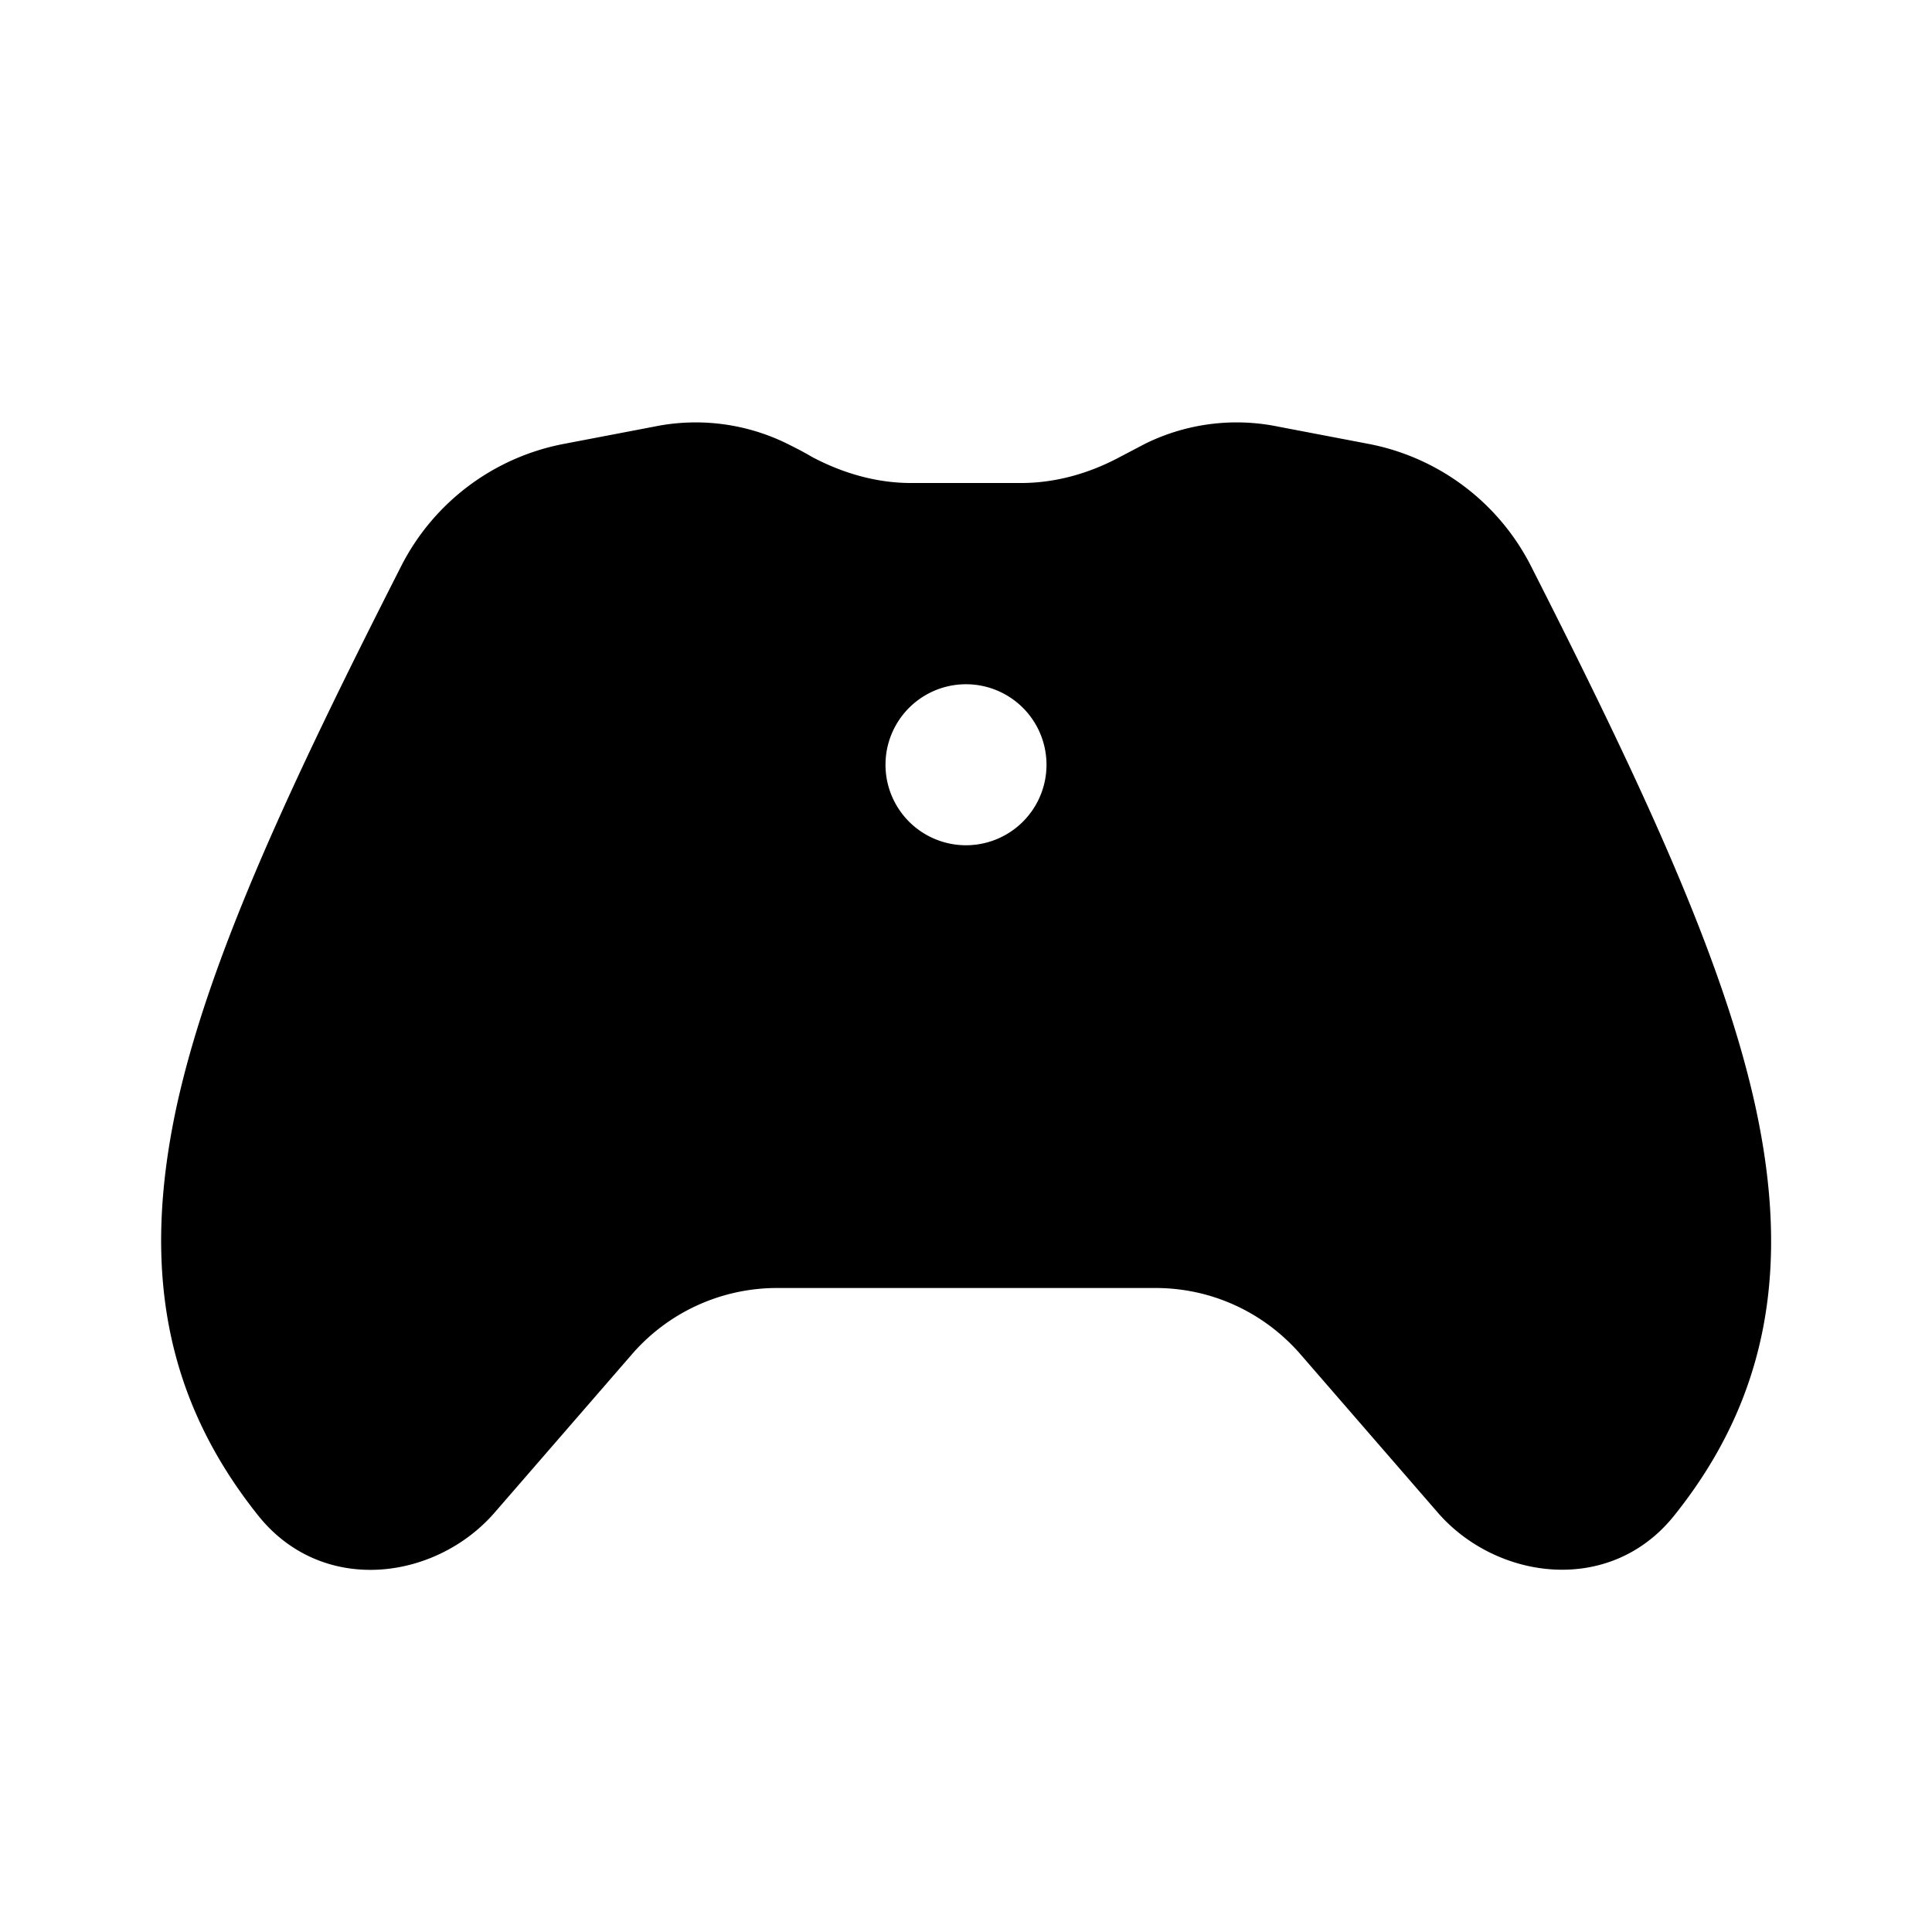
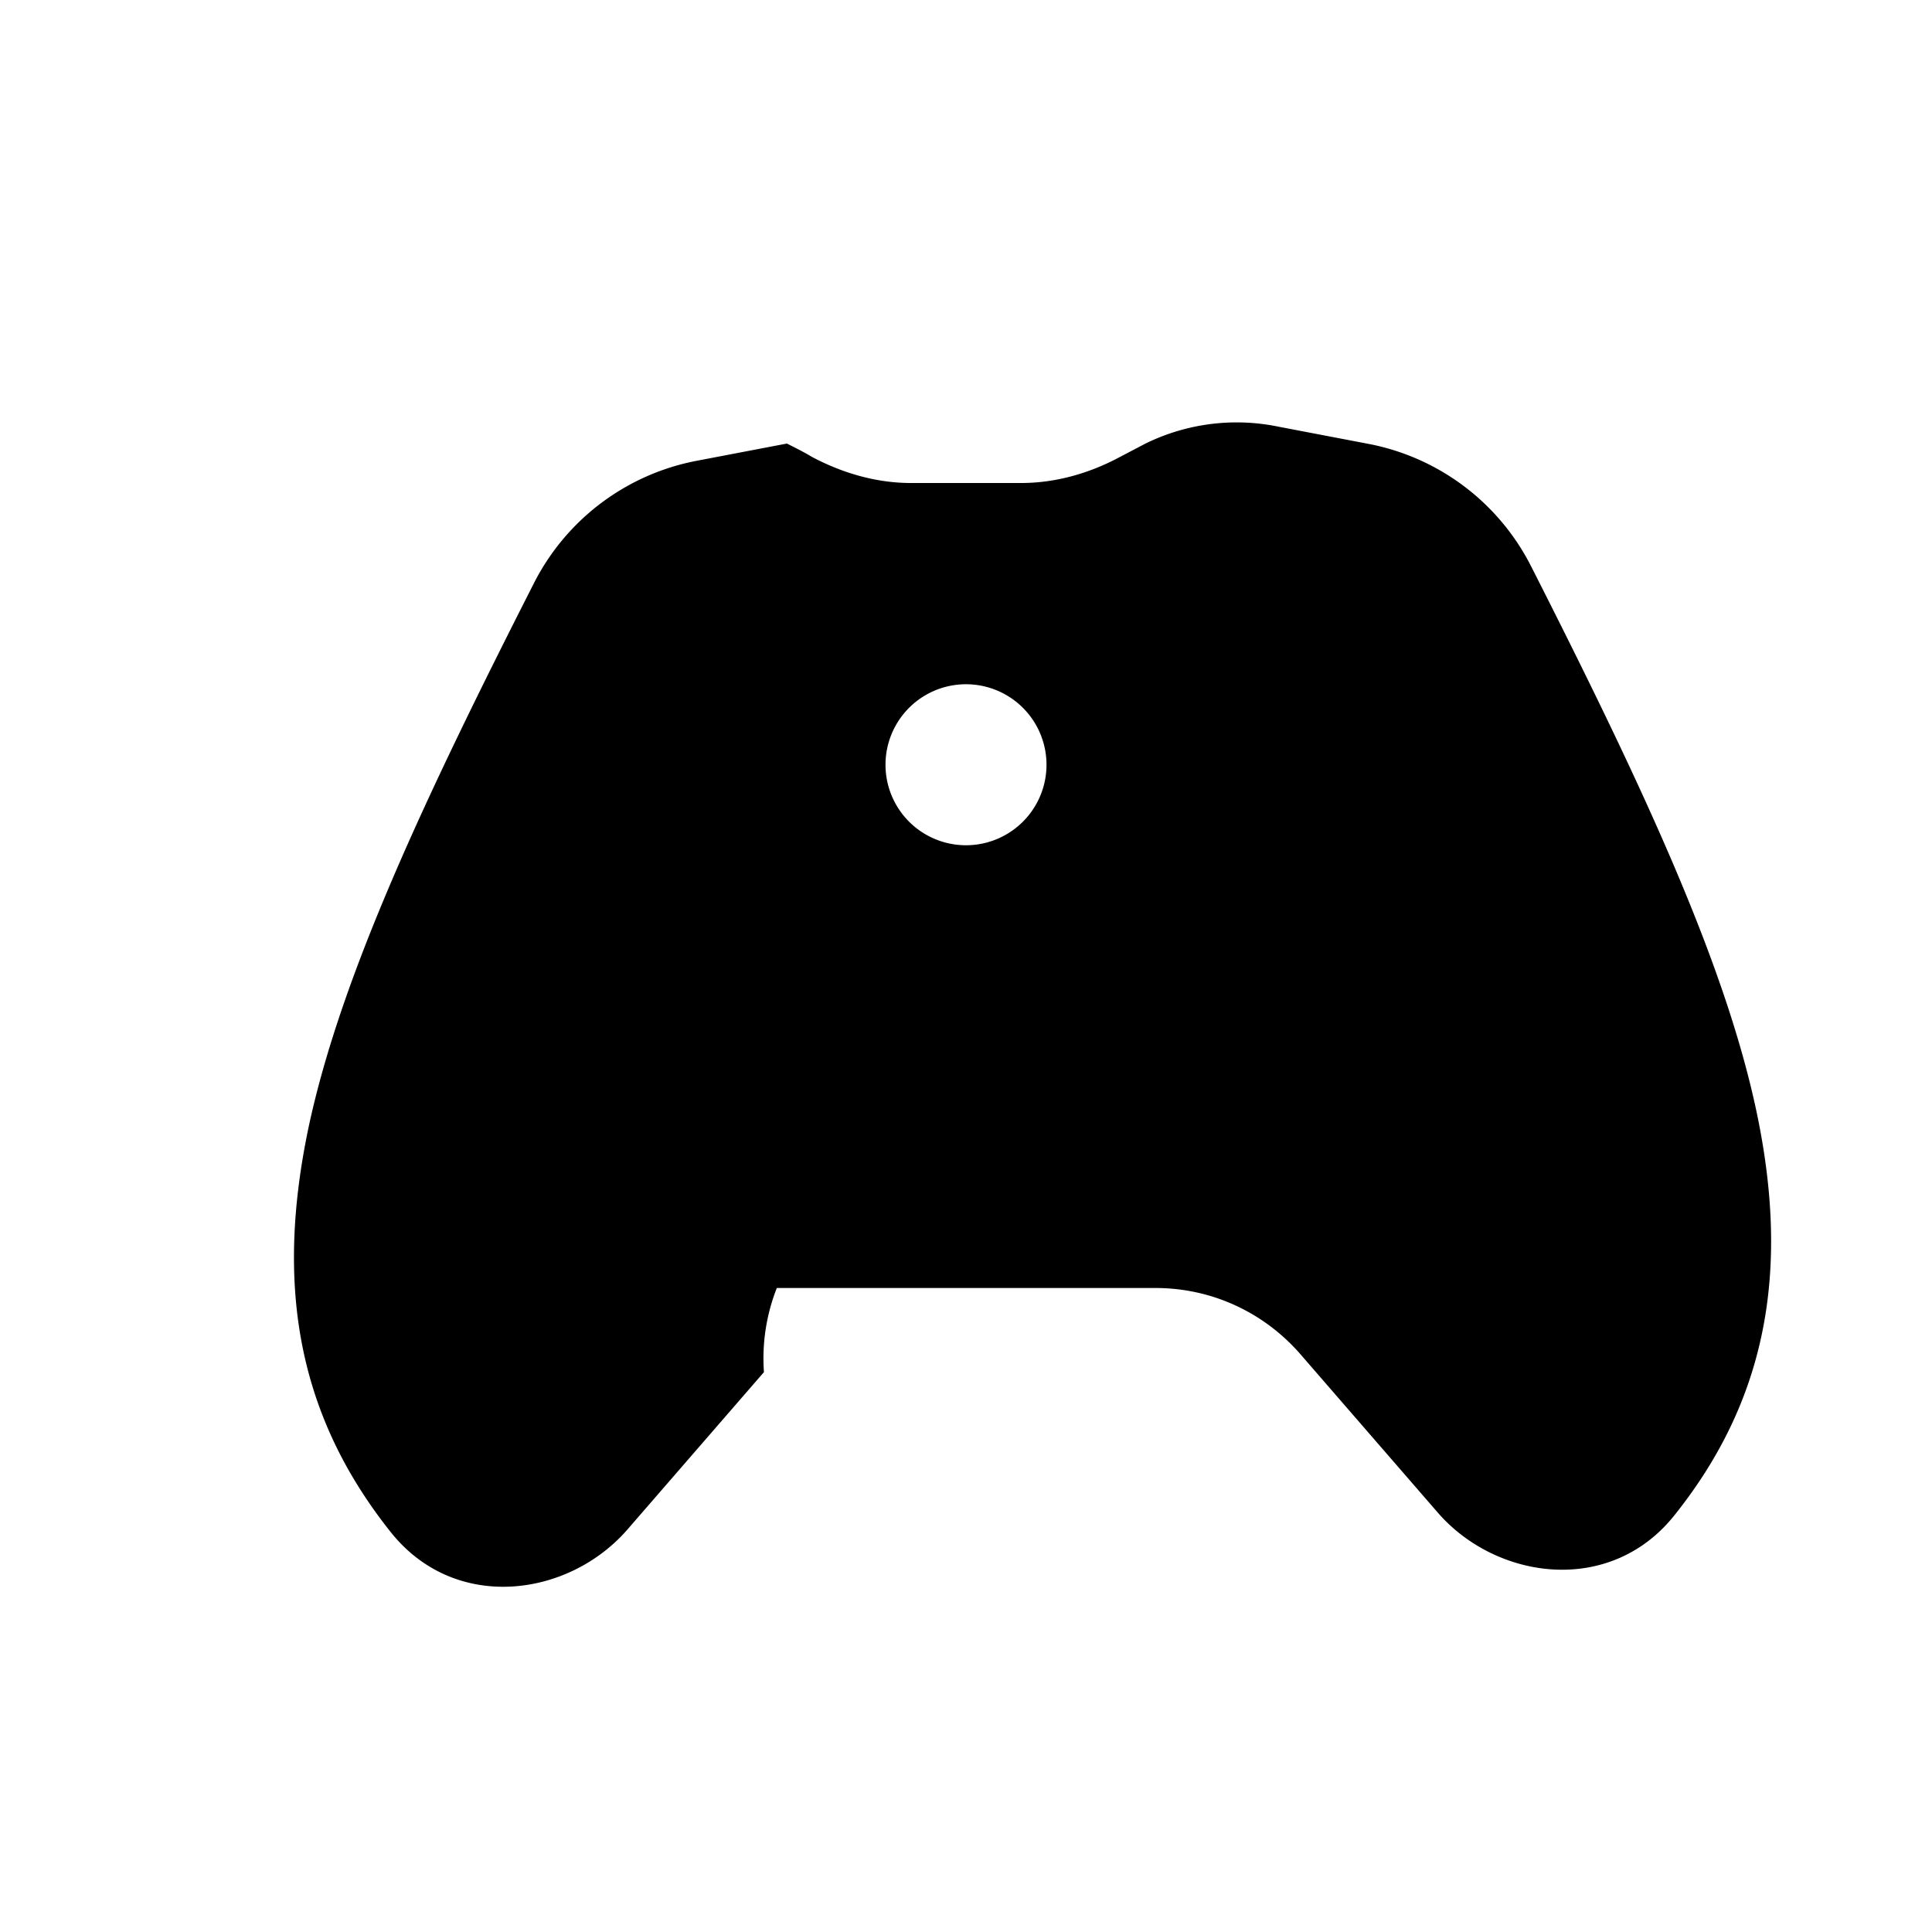
<svg xmlns="http://www.w3.org/2000/svg" width="48" height="48" viewBox="0 0 48 48">
-   <path d="M19.55 11.02a5.14 5.14 0 0 0-3.3-.42l-2.25.43a5.74 5.74 0 0 0-4.03 3.03c-2.74 5.39-4.8 9.78-5.6 13.51-.81 3.84-.34 7.1 2.05 10.09 1.6 1.99 4.4 1.6 5.86-.07l3.4-3.92A4.77 4.77 0 0 1 19.3 32h9.41c1.4 0 2.71.61 3.62 1.67l3.4 3.92c1.45 1.66 4.26 2.06 5.86.07 2.39-2.98 2.86-6.25 2.04-10.09-.8-3.73-2.86-8.12-5.59-13.5a5.74 5.74 0 0 0-4.03-3.04l-2.25-.43a5.14 5.14 0 0 0-3.3.42l-.63.33c-.78.42-1.62.65-2.46.65h-2.74c-.83 0-1.67-.23-2.46-.65-.2-.12-.42-.23-.62-.33ZM24 21a2 2 0 1 1 0-4 2 2 0 0 1 0 4Z" />
+   <path d="M19.55 11.02l-2.25.43a5.74 5.74 0 0 0-4.03 3.03c-2.74 5.39-4.8 9.78-5.6 13.51-.81 3.84-.34 7.1 2.05 10.09 1.6 1.99 4.4 1.6 5.86-.07l3.4-3.92A4.77 4.77 0 0 1 19.3 32h9.41c1.4 0 2.71.61 3.62 1.67l3.4 3.92c1.45 1.66 4.26 2.06 5.86.07 2.39-2.98 2.86-6.25 2.04-10.09-.8-3.73-2.86-8.12-5.59-13.5a5.74 5.74 0 0 0-4.03-3.04l-2.25-.43a5.14 5.14 0 0 0-3.3.42l-.63.33c-.78.42-1.62.65-2.46.65h-2.74c-.83 0-1.67-.23-2.46-.65-.2-.12-.42-.23-.62-.33ZM24 21a2 2 0 1 1 0-4 2 2 0 0 1 0 4Z" />
</svg>